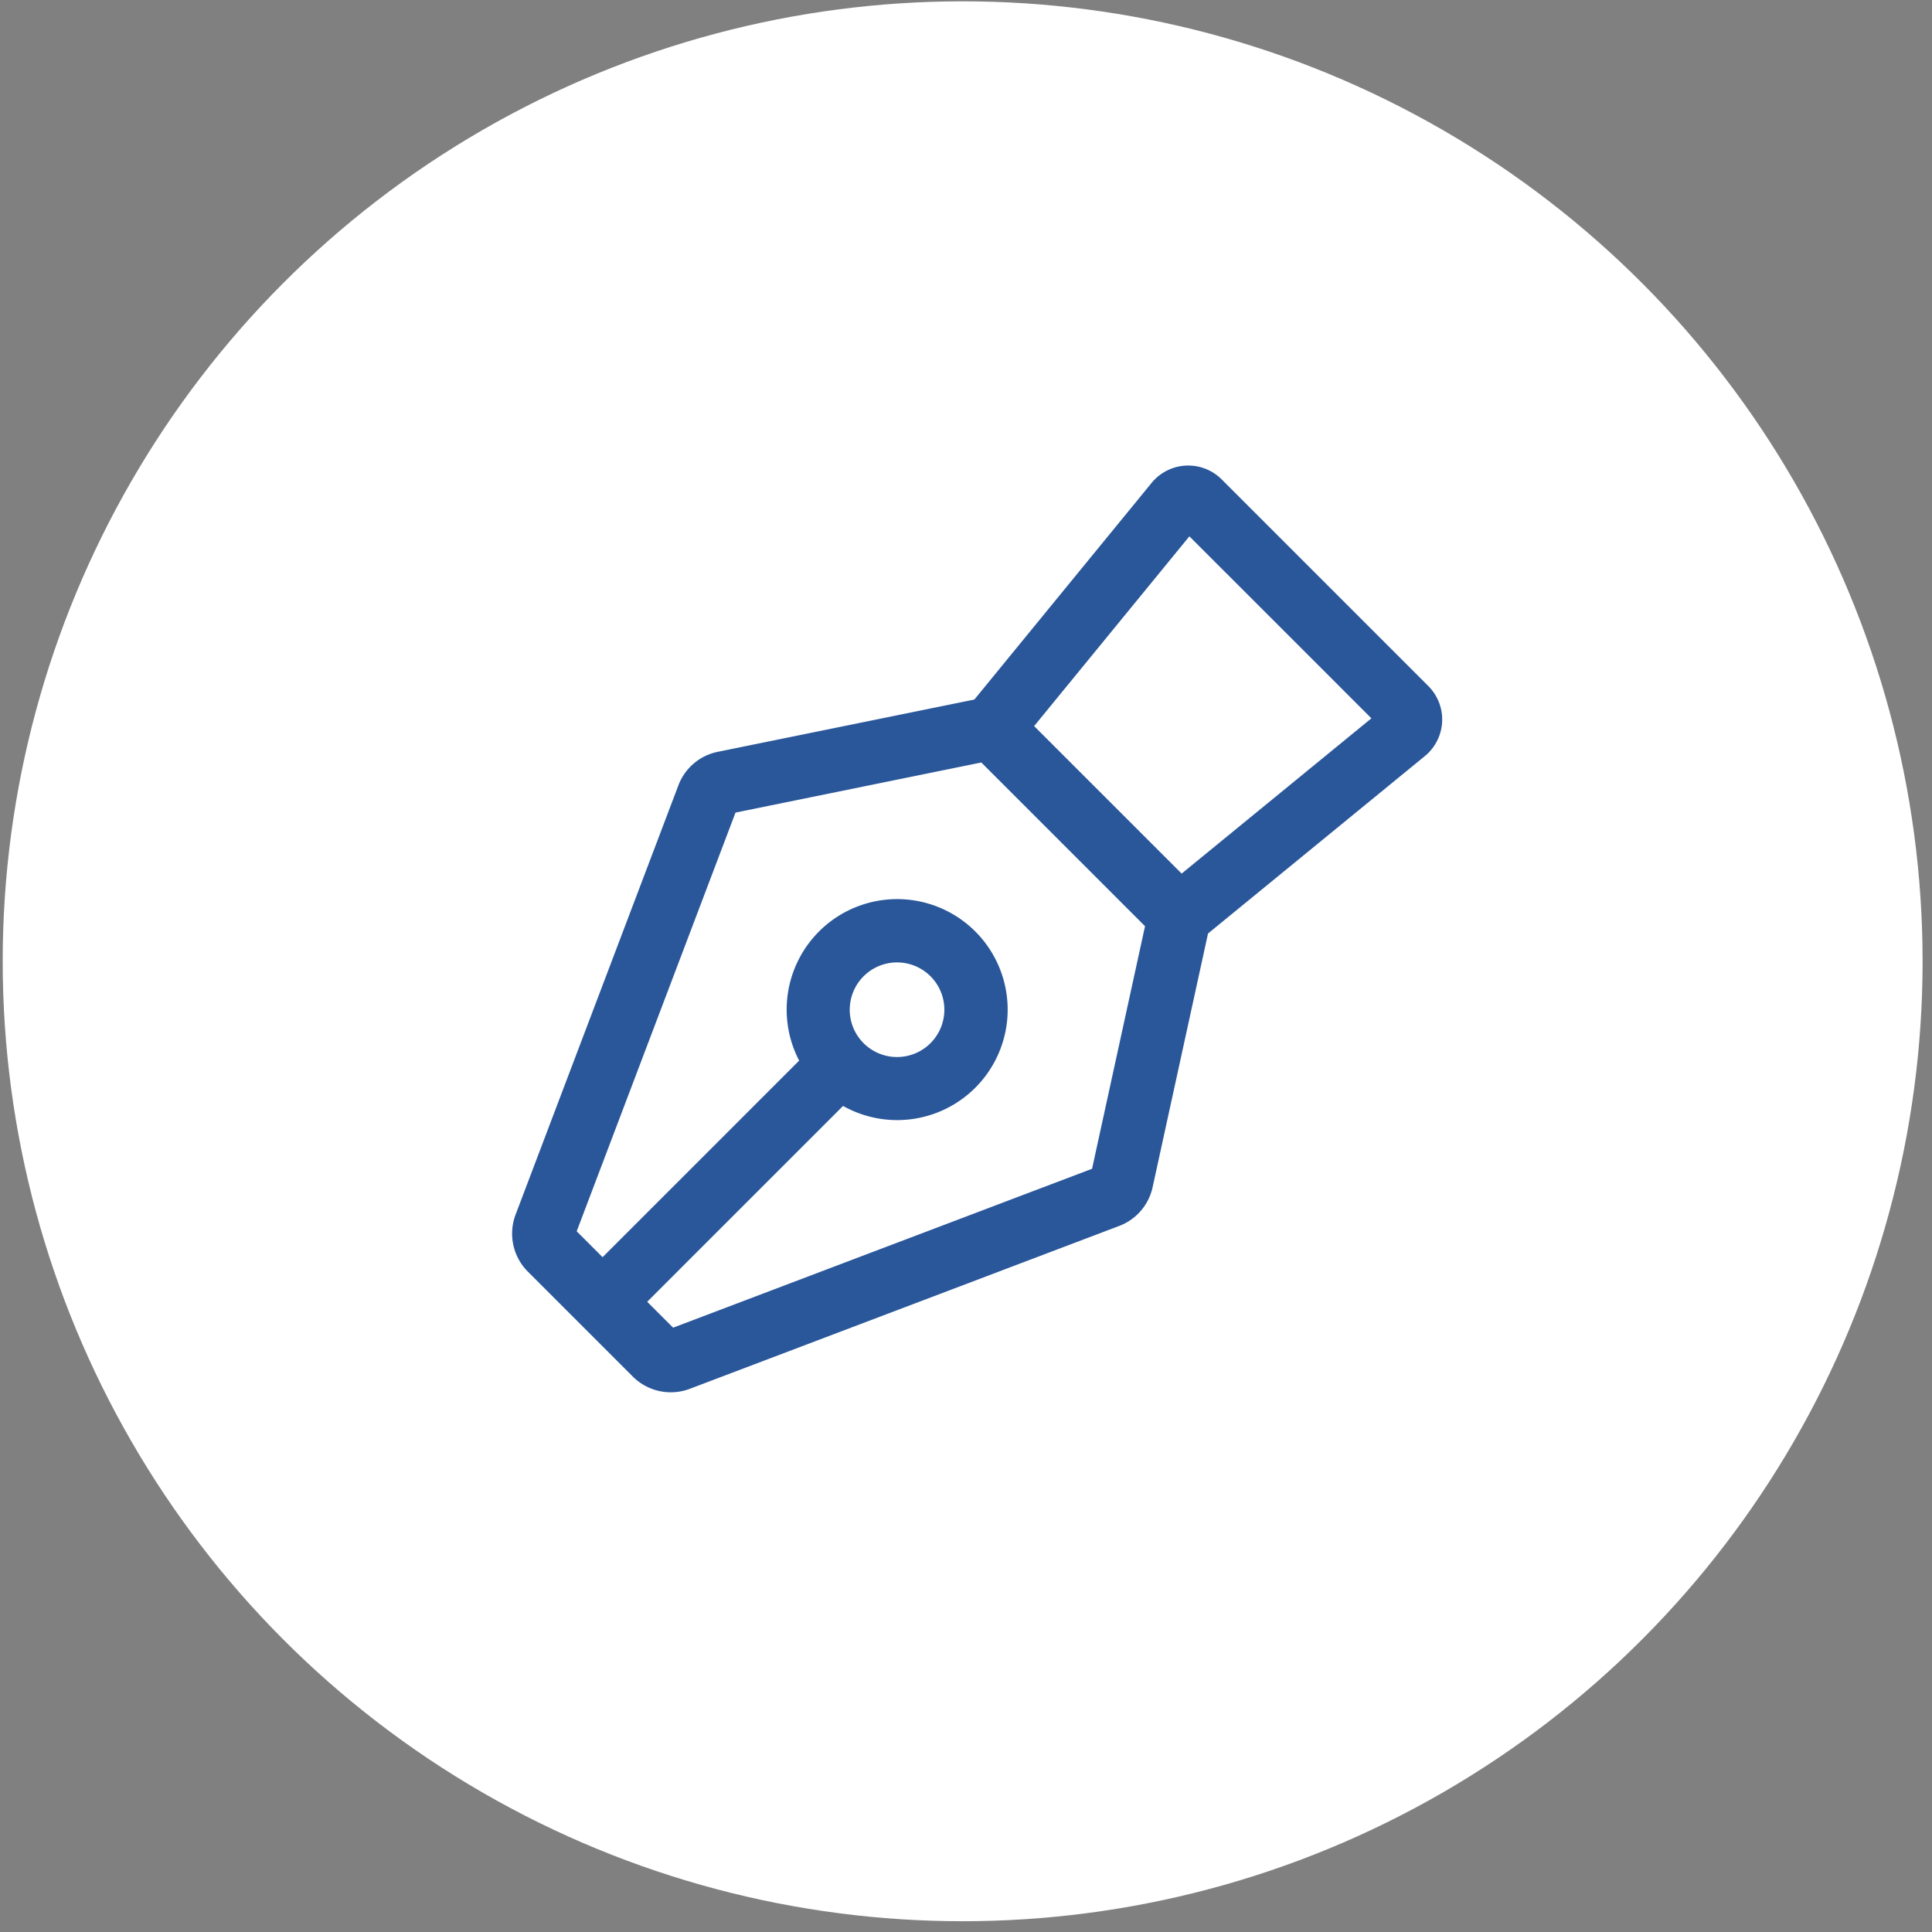
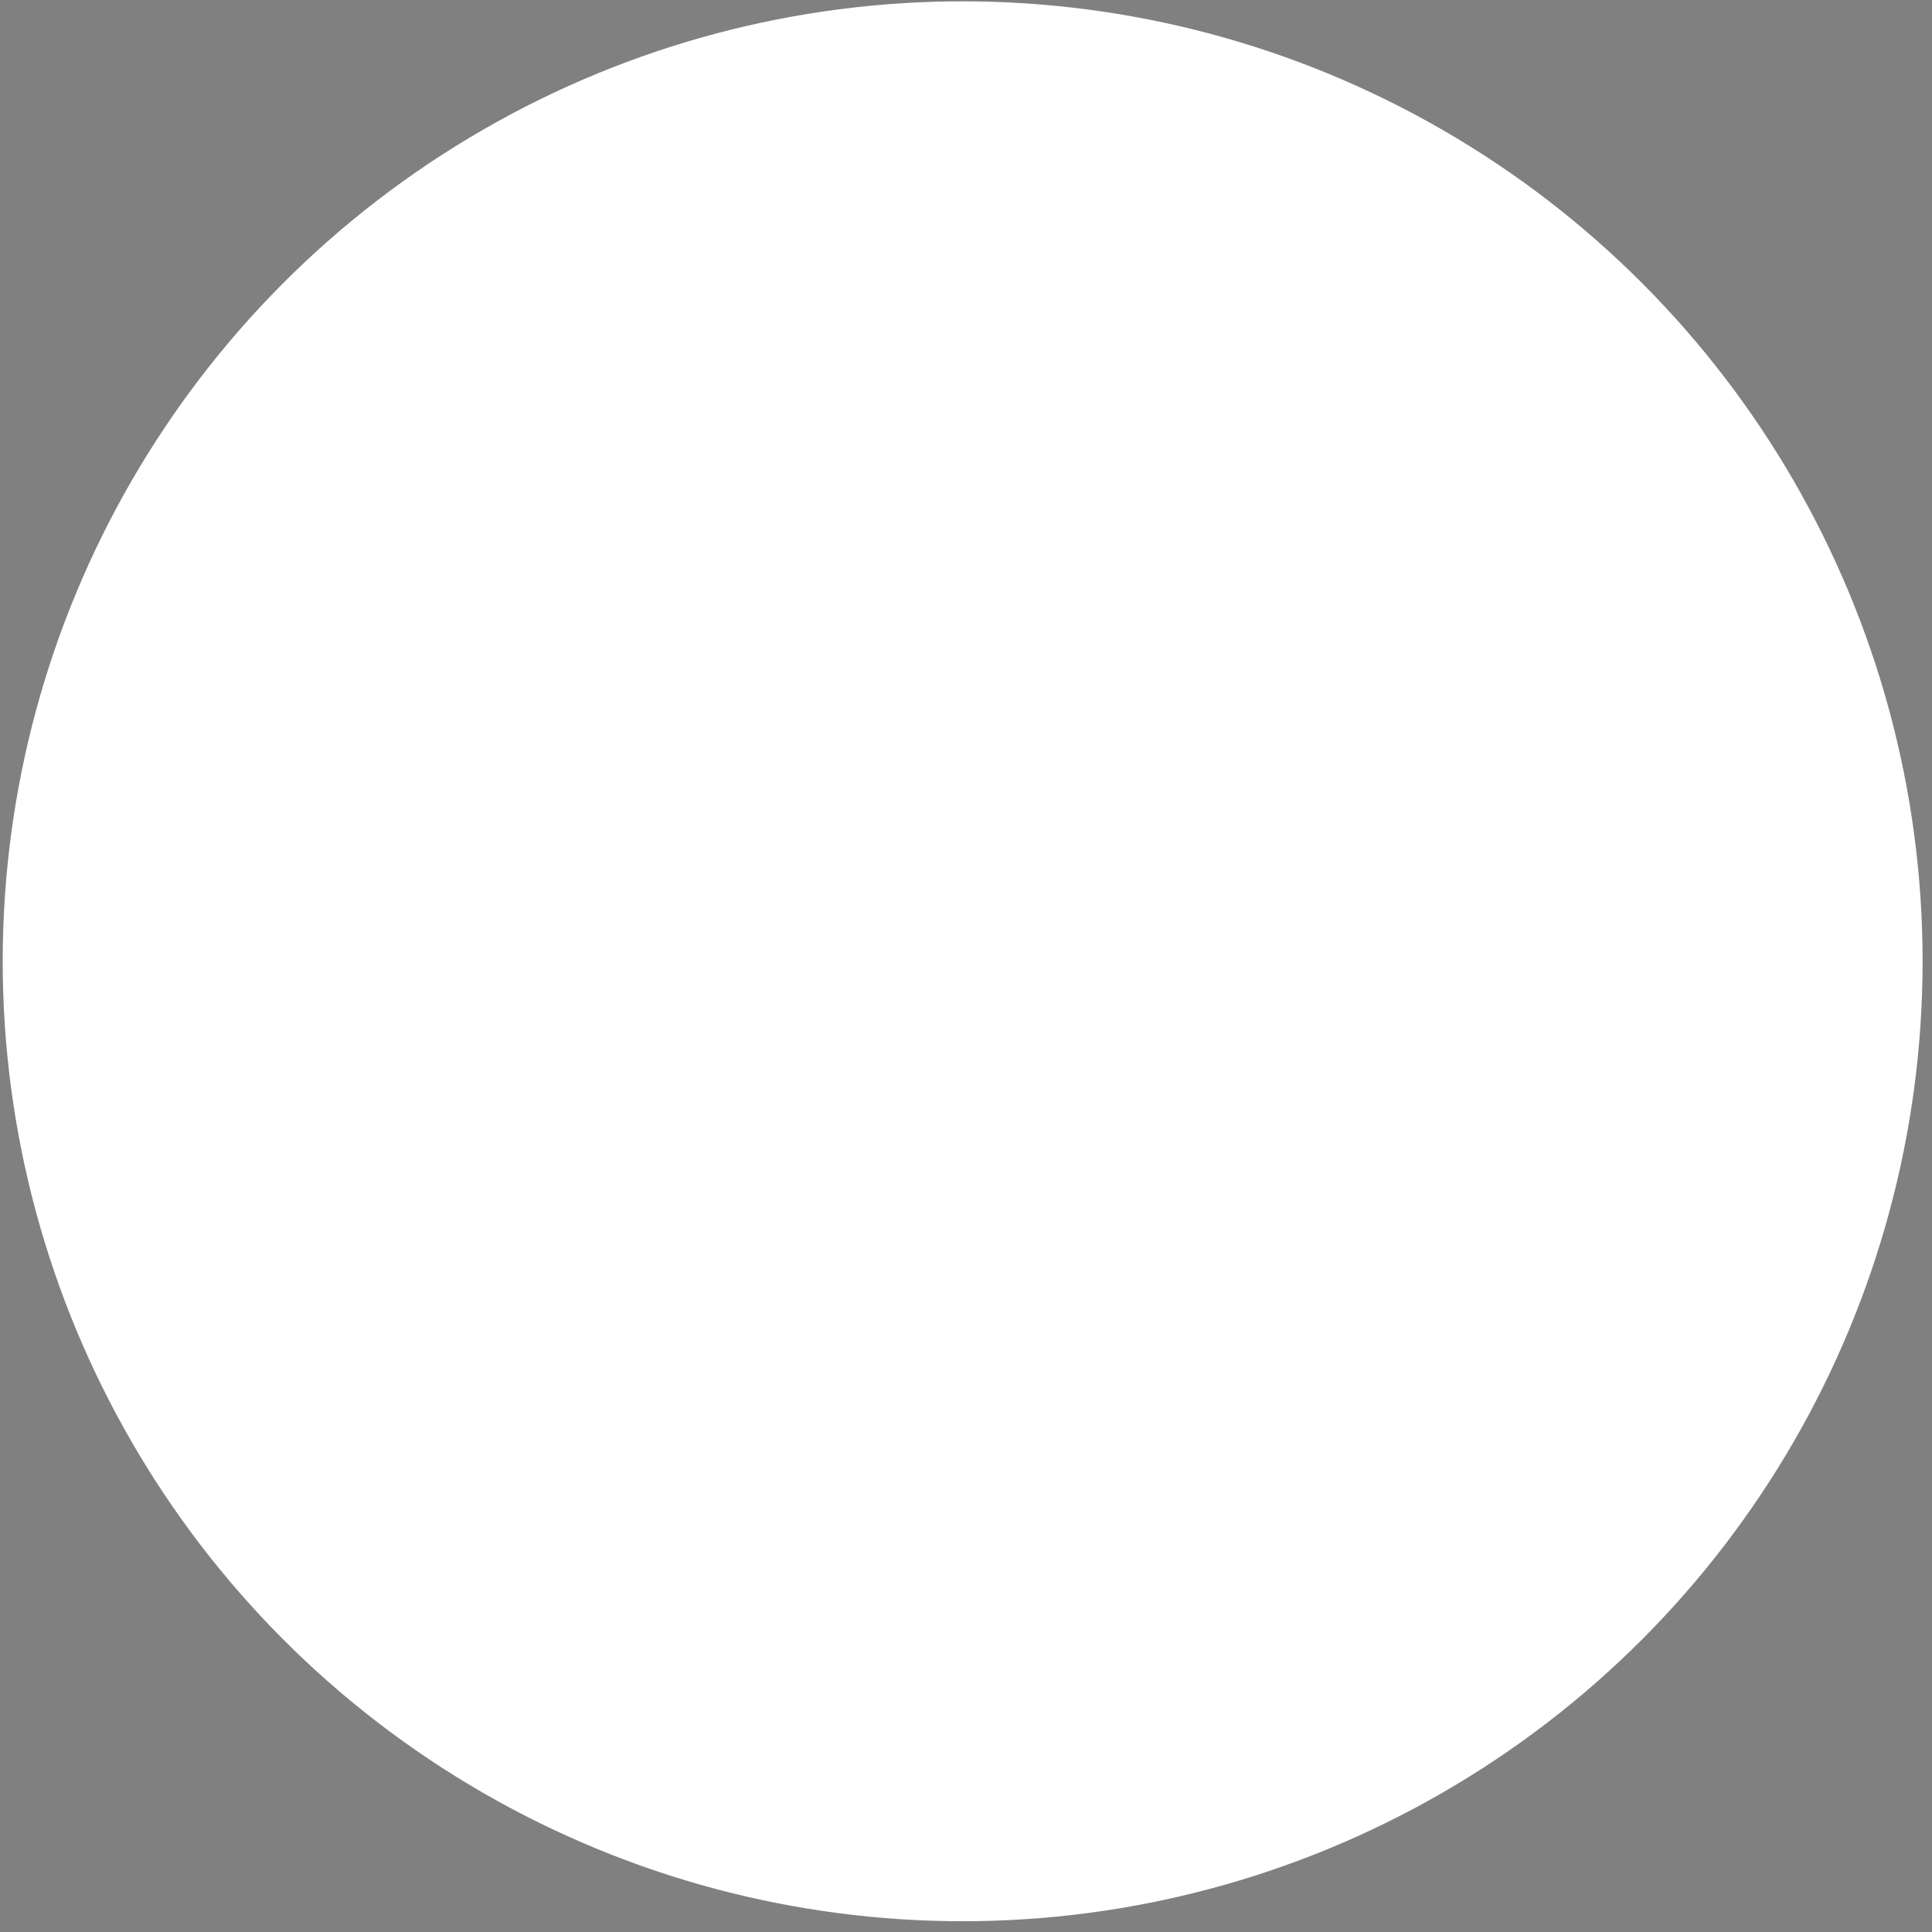
<svg xmlns="http://www.w3.org/2000/svg" width="83" height="83" fill="none">
  <rect width="100%" height="100%" fill="#808080" stroke="none" />
  <circle cx="41.356" cy="41.297" r="41.24" fill="#fff" />
-   <path d="M61.955 31.011a2.034 2.034 0 00-.593-1.538l-8.878-8.878a2.033 2.033 0 00-3.01.15l-7.615 9.308-11.02 2.245a2.294 2.294 0 00-1.695 1.442L22.15 52.18a2.31 2.31 0 00.525 2.448l4.51 4.51a2.309 2.309 0 002.45.526l18.447-6.997a2.3 2.3 0 001.435-1.664l2.38-10.898 9.315-7.622a2.037 2.037 0 00.743-1.472zm-15.039 19.2l-17.999 6.827-1.113-1.113 8.414-8.413a4.747 4.747 0 10-1.886-1.947l-8.444 8.444-1.113-1.112 6.823-17.988 10.56-2.152 7.033 7.033-2.275 10.42zm-10.41-6.833a2.032 2.032 0 114.064 0 2.032 2.032 0 01-4.065 0zm14.258-5.848l-6.337-6.337 6.67-8.152 7.82 7.819-8.153 6.67z" fill="#2A579A" />
</svg>